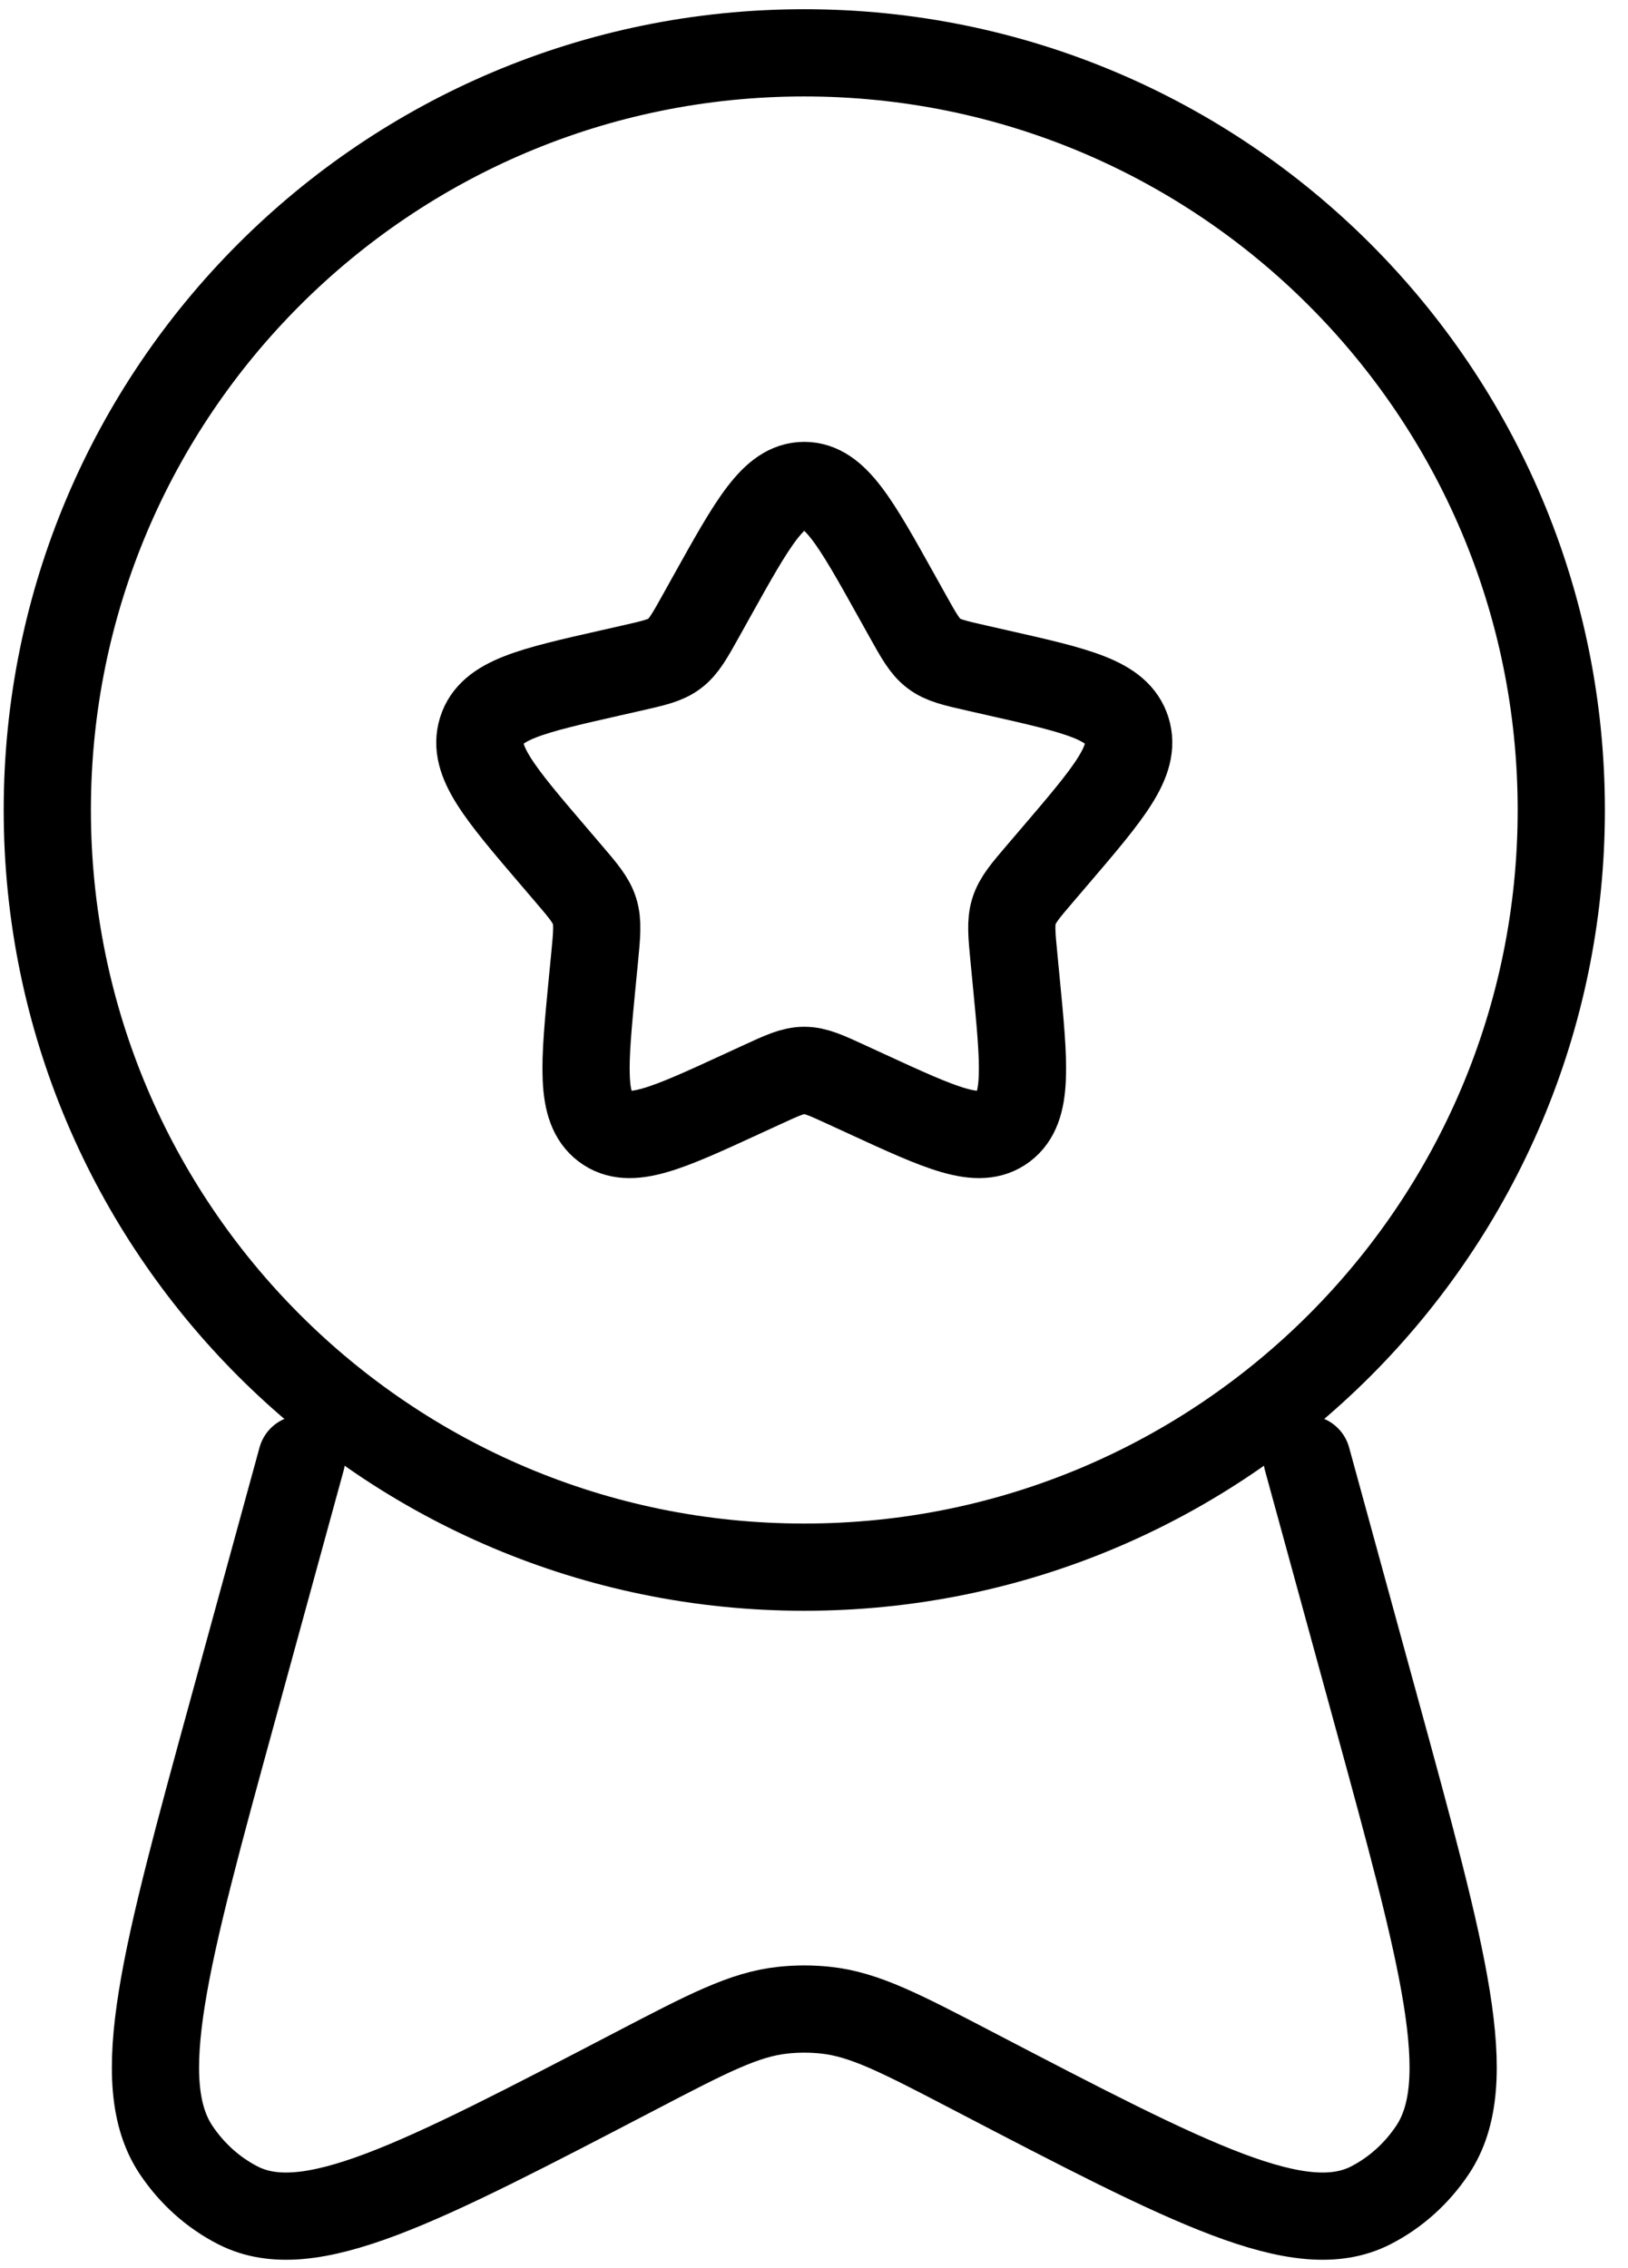
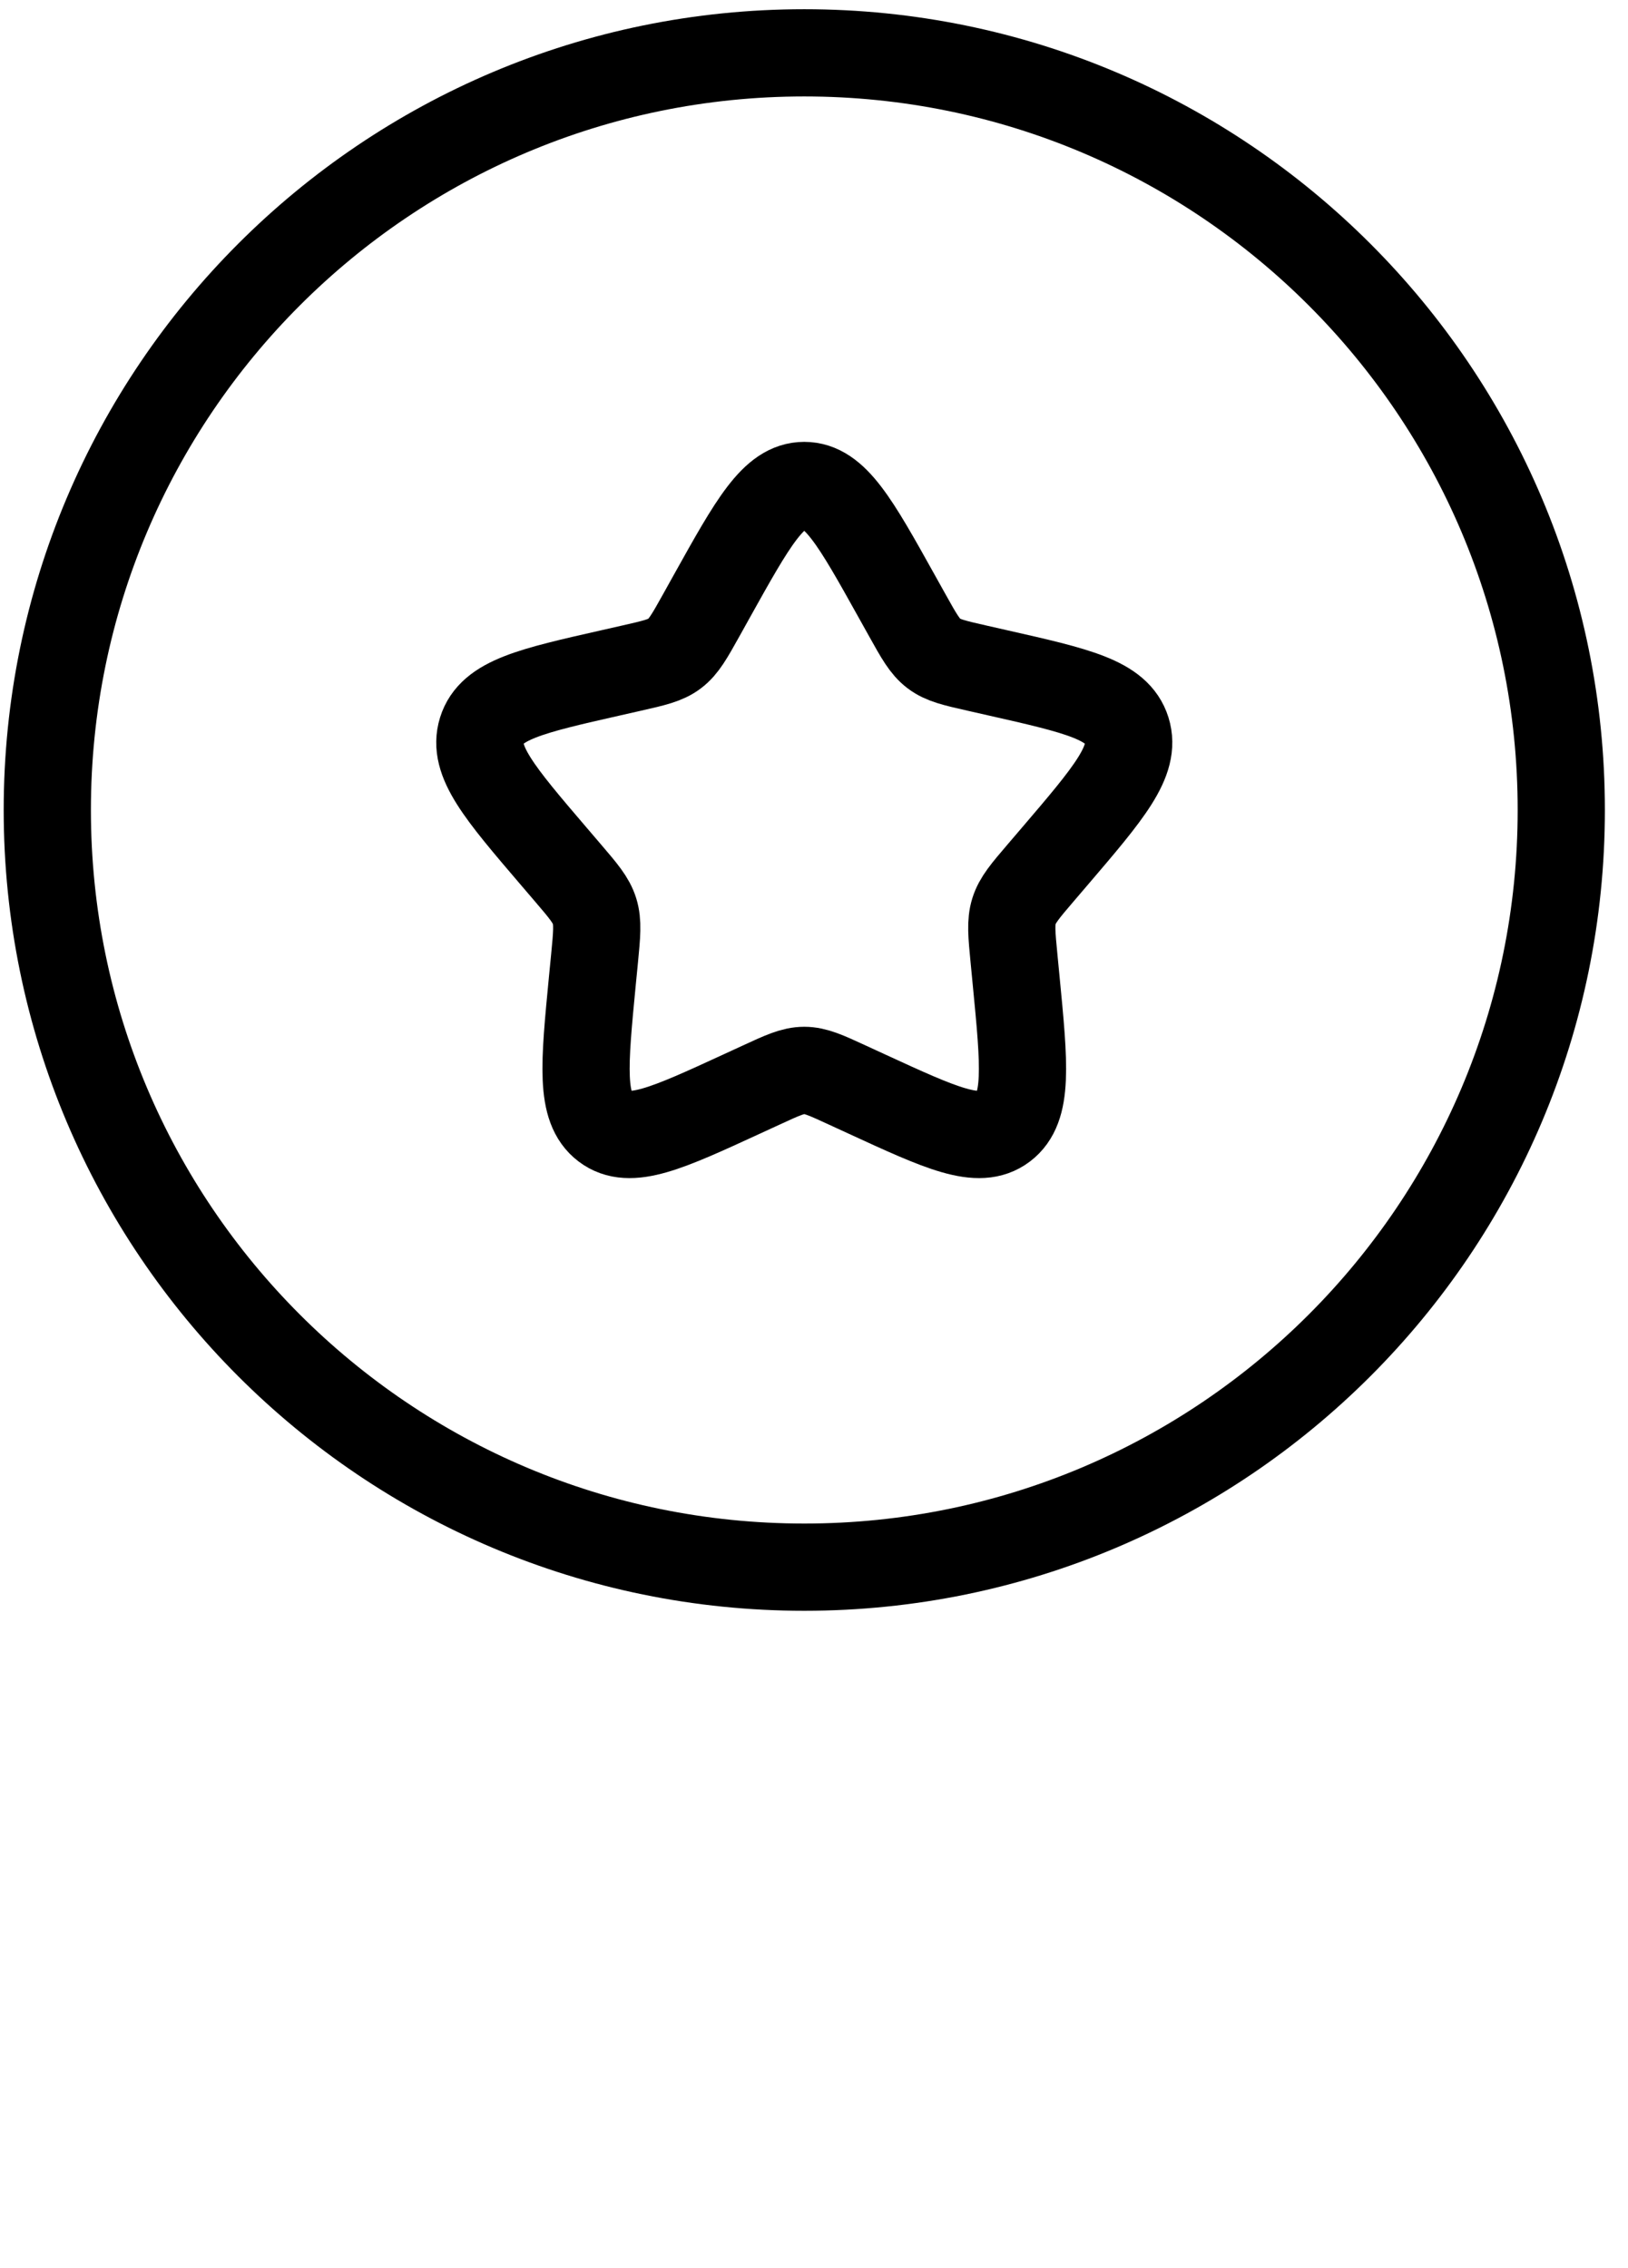
<svg xmlns="http://www.w3.org/2000/svg" width="56" height="78" viewBox="0 0 56 78" fill="none">
  <path d="M24.488 20.5C25.902 17.964 26.608 16.696 27.665 16.696C28.722 16.696 29.429 17.964 30.842 20.5L31.208 21.156C31.61 21.877 31.81 22.237 32.124 22.474C32.437 22.712 32.827 22.8 33.607 22.977L34.317 23.138C37.062 23.759 38.434 24.069 38.761 25.119C39.087 26.169 38.151 27.263 36.281 29.451L35.796 30.018C35.265 30.639 34.999 30.95 34.879 31.335C34.759 31.72 34.8 32.134 34.88 32.964L34.953 33.719C35.236 36.639 35.378 38.099 34.523 38.748C33.668 39.397 32.383 38.805 29.813 37.622L29.148 37.316C28.418 36.979 28.053 36.811 27.665 36.811C27.278 36.811 26.913 36.979 26.183 37.316L25.518 37.622C22.948 38.805 21.663 39.397 20.808 38.748C19.953 38.099 20.095 36.639 20.377 33.719L20.451 32.964C20.531 32.134 20.571 31.72 20.452 31.335C20.332 30.95 20.066 30.639 19.535 30.018L19.05 29.451C17.179 27.263 16.243 26.169 16.57 25.119C16.896 24.069 18.269 23.759 21.014 23.138L21.724 22.977C22.504 22.8 22.894 22.712 23.207 22.474C23.52 22.237 23.721 21.877 24.123 21.156L24.488 20.5Z" stroke="black" stroke-width="3" />
  <path d="M53.705 27.856C53.705 42.237 42.047 53.895 27.666 53.895C13.285 53.895 1.627 42.237 1.627 27.856C1.627 13.475 13.285 1.817 27.666 1.817C42.047 1.817 53.705 13.475 53.705 27.856Z" stroke="black" stroke-width="3" />
-   <path d="M10.374 50.175L8.005 58.816C5.667 67.341 4.499 71.604 6.058 73.938C6.605 74.755 7.338 75.412 8.189 75.845C10.616 77.081 14.365 75.128 21.861 71.222C24.356 69.922 25.603 69.272 26.928 69.131C27.419 69.078 27.914 69.078 28.405 69.131C29.73 69.272 30.978 69.922 33.472 71.222C40.969 75.128 44.717 77.081 47.145 75.845C47.995 75.412 48.729 74.755 49.275 73.938C50.835 71.604 49.666 67.341 47.329 58.816L44.96 50.175" stroke="black" stroke-width="3" stroke-linecap="round" />
</svg>